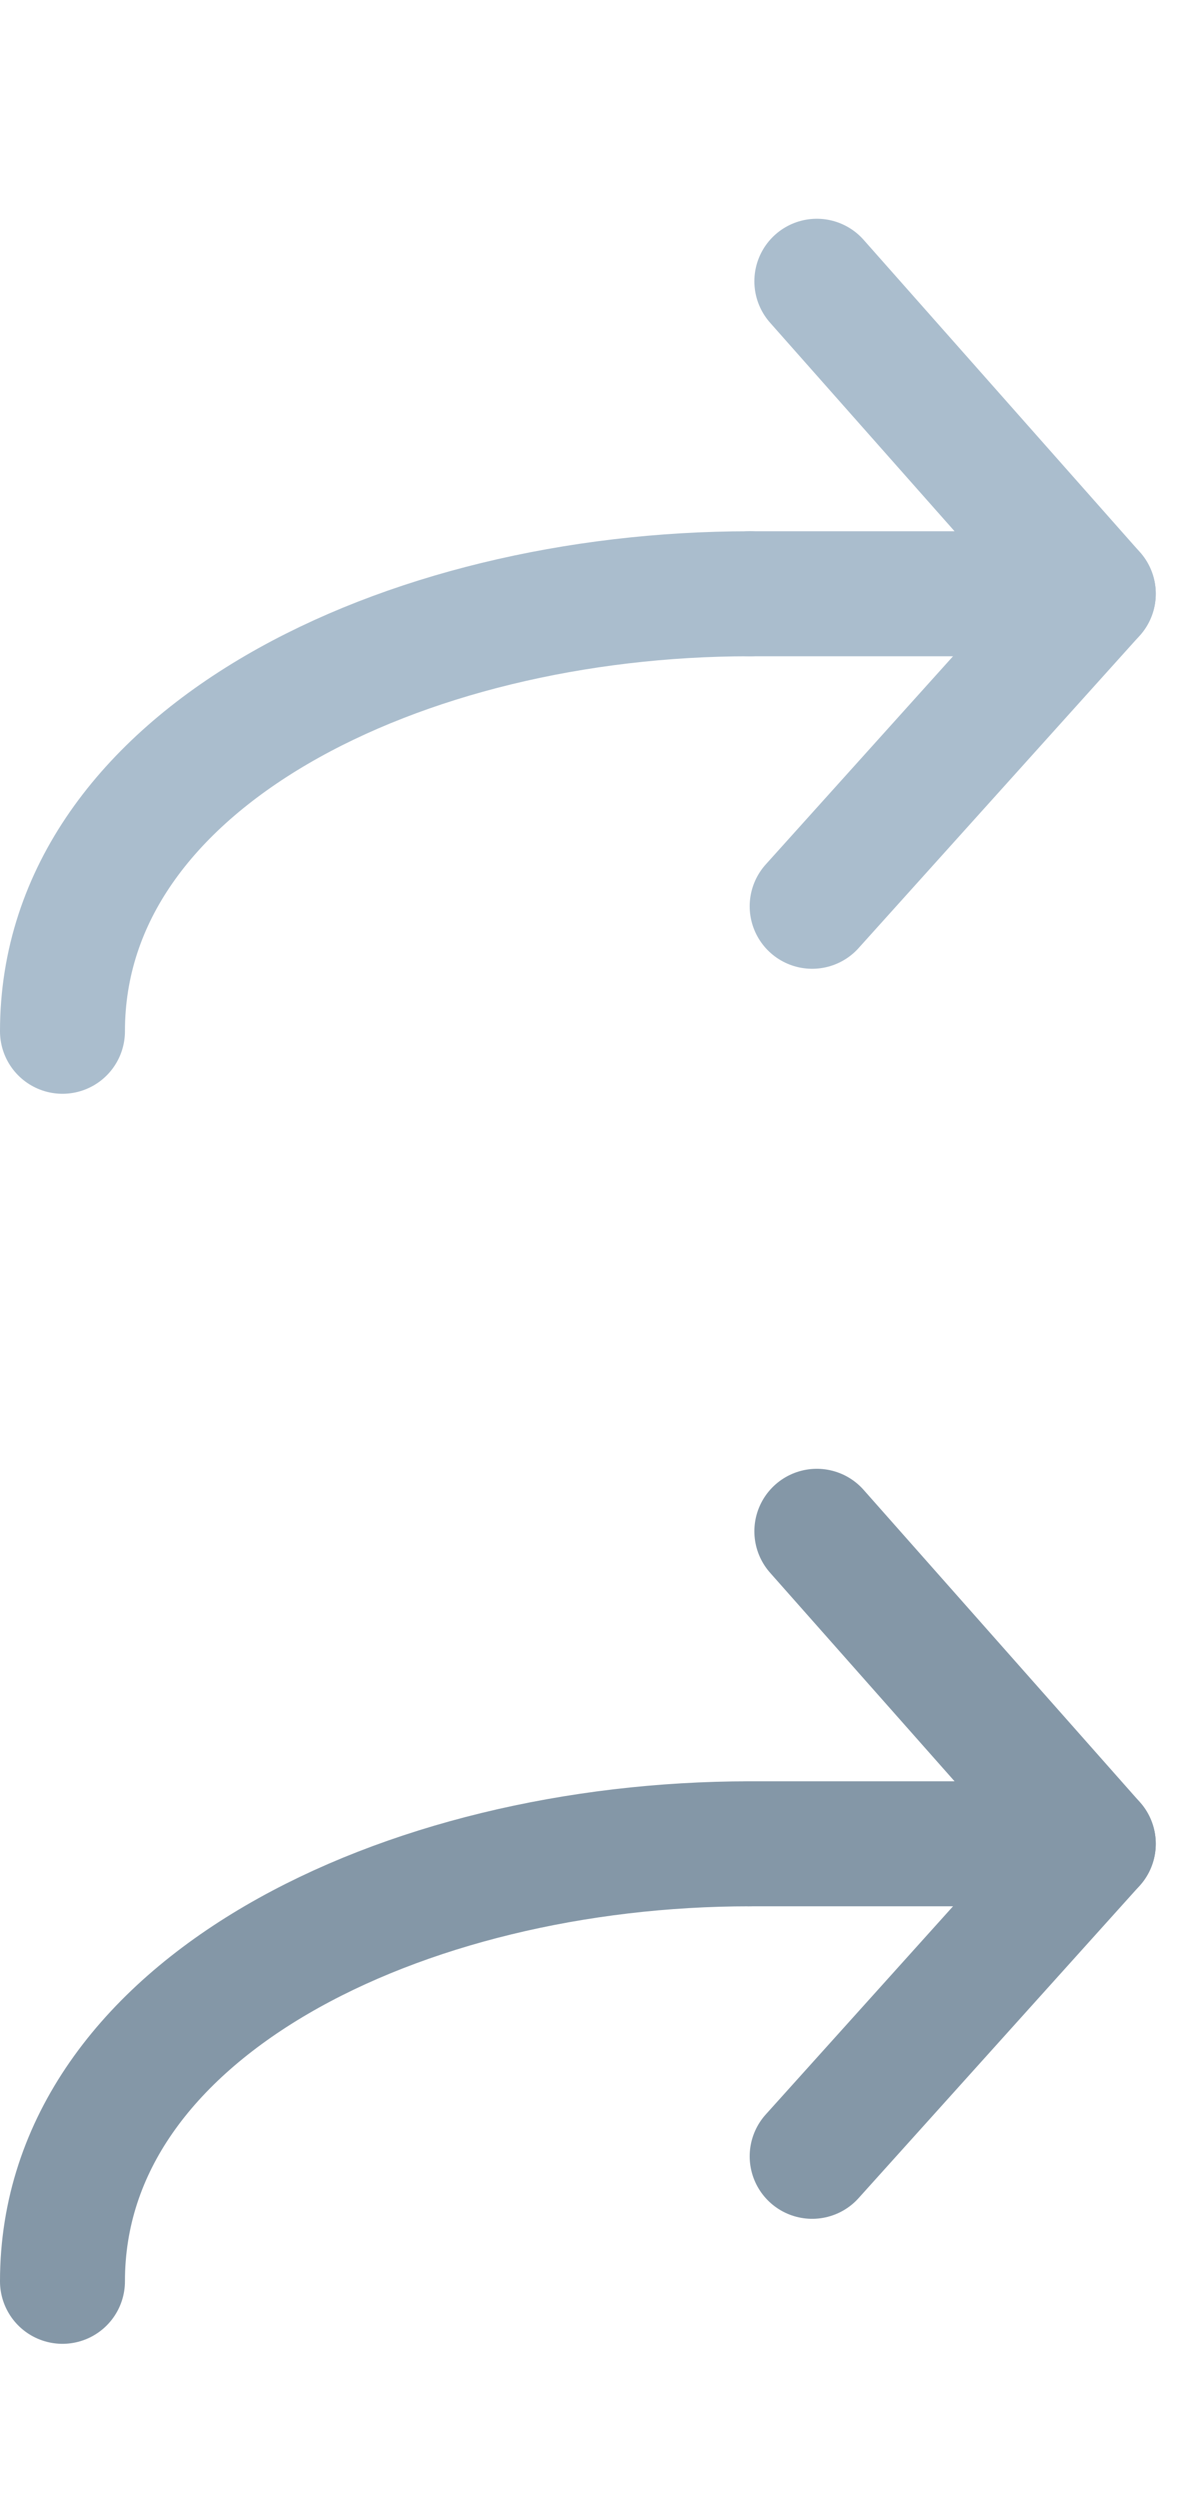
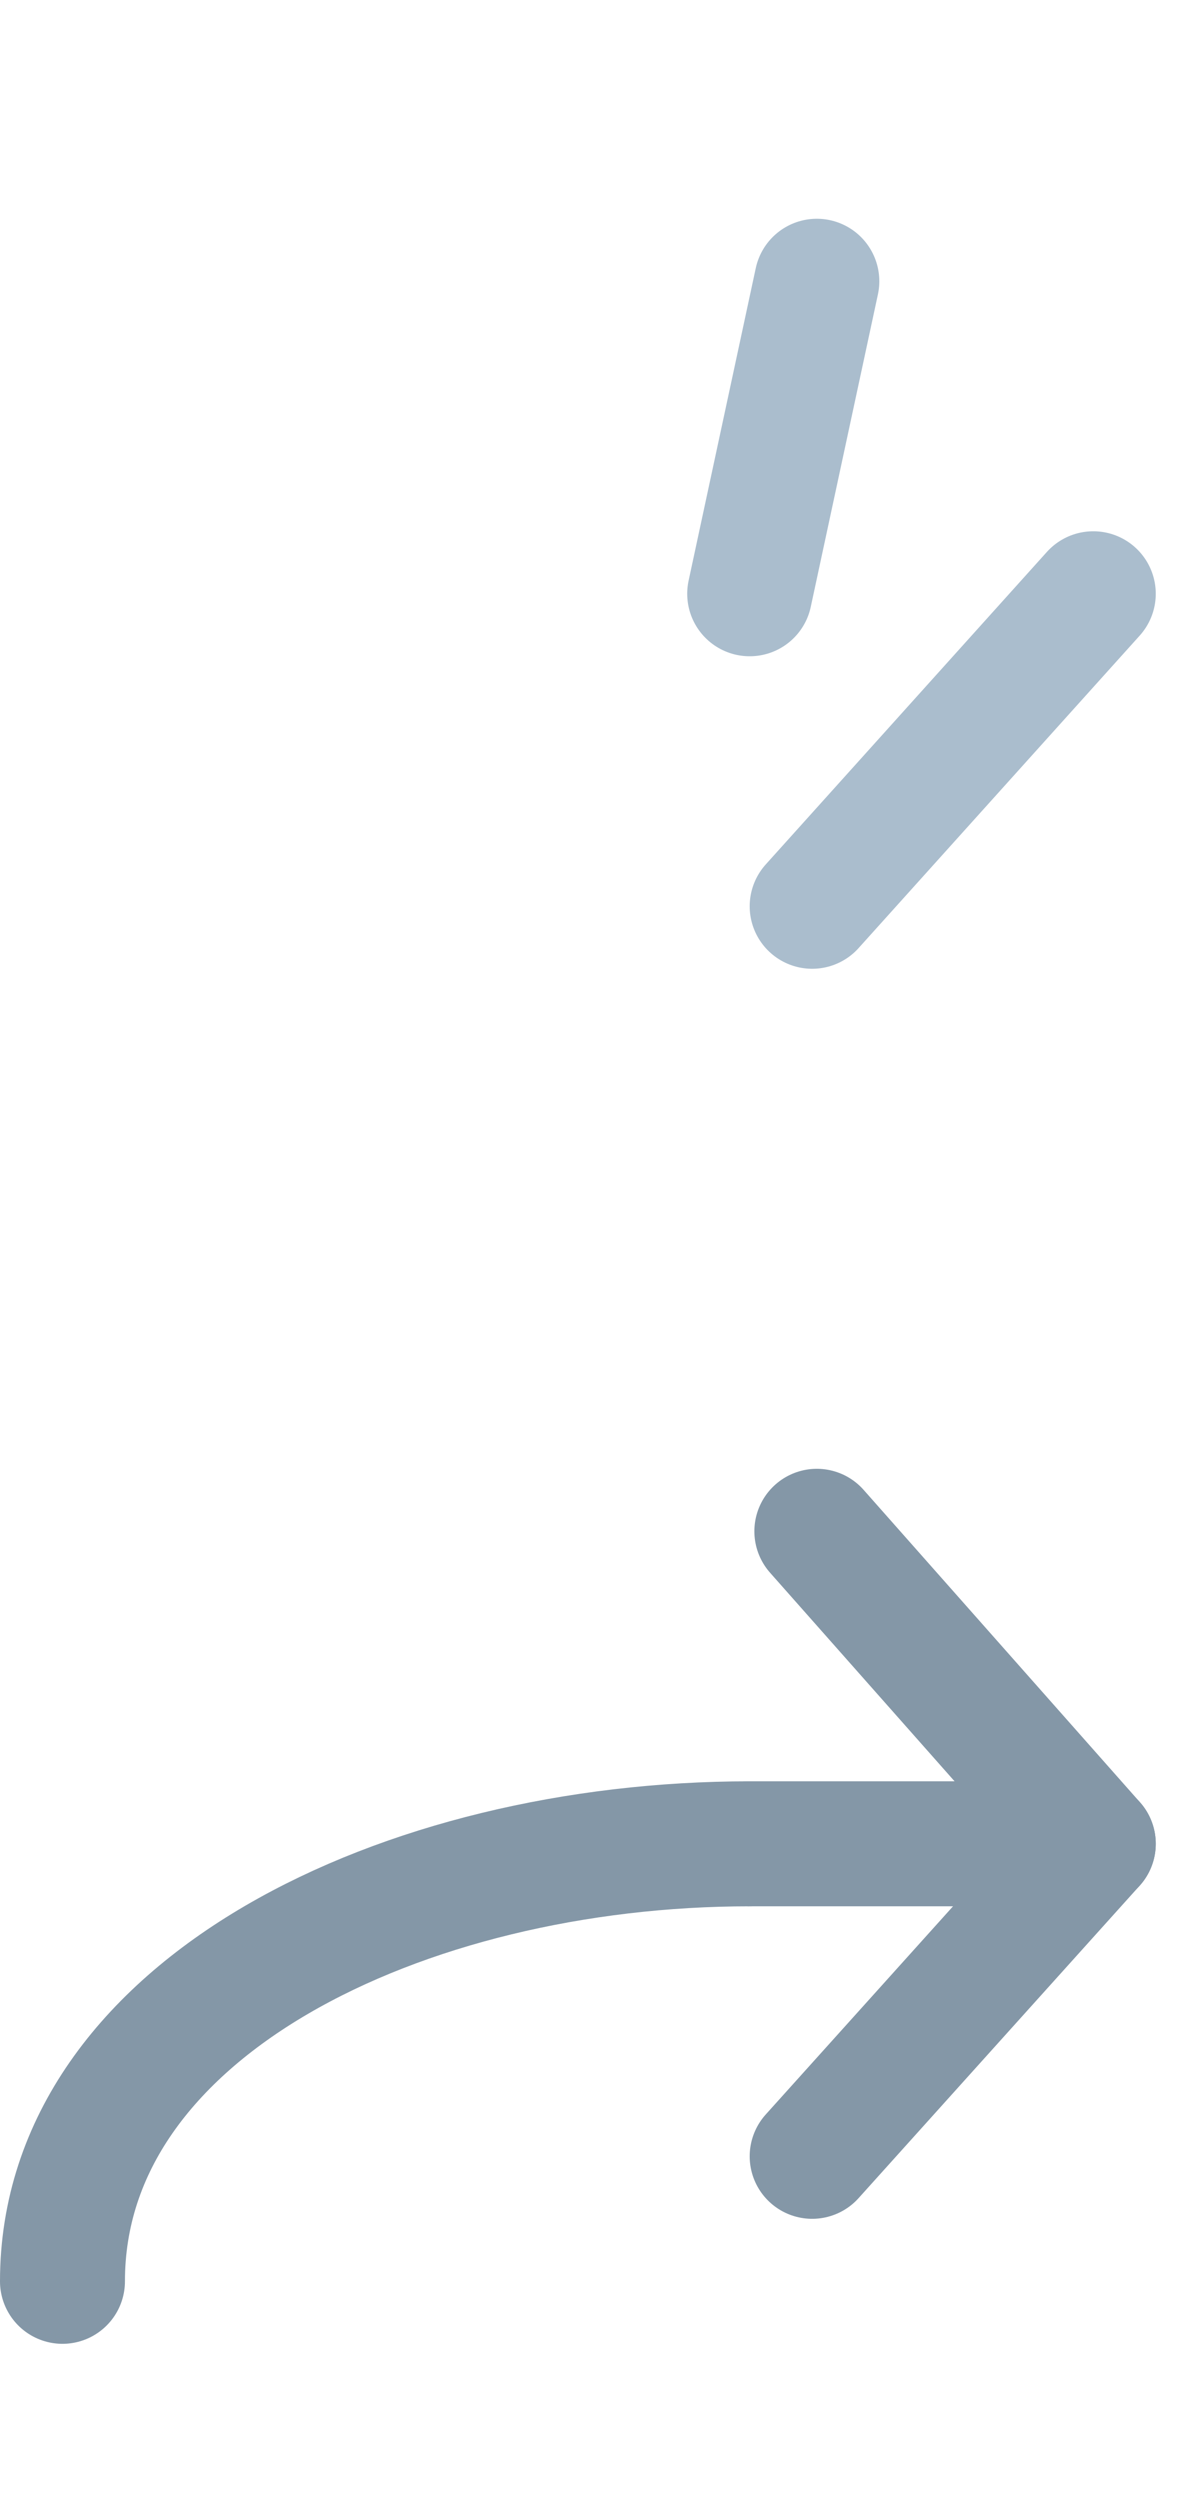
<svg xmlns="http://www.w3.org/2000/svg" width="19" height="40" viewBox="0 0 19 40" fill="none">
-   <path d="M12 9.5H17.5L13.075 4.5" stroke="#AABDCD" stroke-width="2" stroke-linecap="round" stroke-linejoin="round" />
+   <path d="M12 9.5L13.075 4.5" stroke="#AABDCD" stroke-width="2" stroke-linecap="round" stroke-linejoin="round" />
  <path d="M17.5 9.5L13 14.5" stroke="#AABDCD" stroke-width="2" stroke-linecap="round" stroke-linejoin="round" />
-   <path d="M12 9.5C6.469 9.5 1 12.119 1 16.5" stroke="#AABDCD" stroke-width="2" stroke-linecap="round" stroke-linejoin="round" />
  <path d="M12 29.5H17.5L13.075 24.5" stroke="#8497A7" stroke-width="2" stroke-linecap="round" stroke-linejoin="round" />
  <path d="M17.5 29.5L13 34.5" stroke="#8497A7" stroke-width="2" stroke-linecap="round" stroke-linejoin="round" />
  <path d="M12 29.5C6.469 29.5 1 32.119 1 36.5" stroke="#8497A7" stroke-width="2" stroke-linecap="round" stroke-linejoin="round" />
</svg>